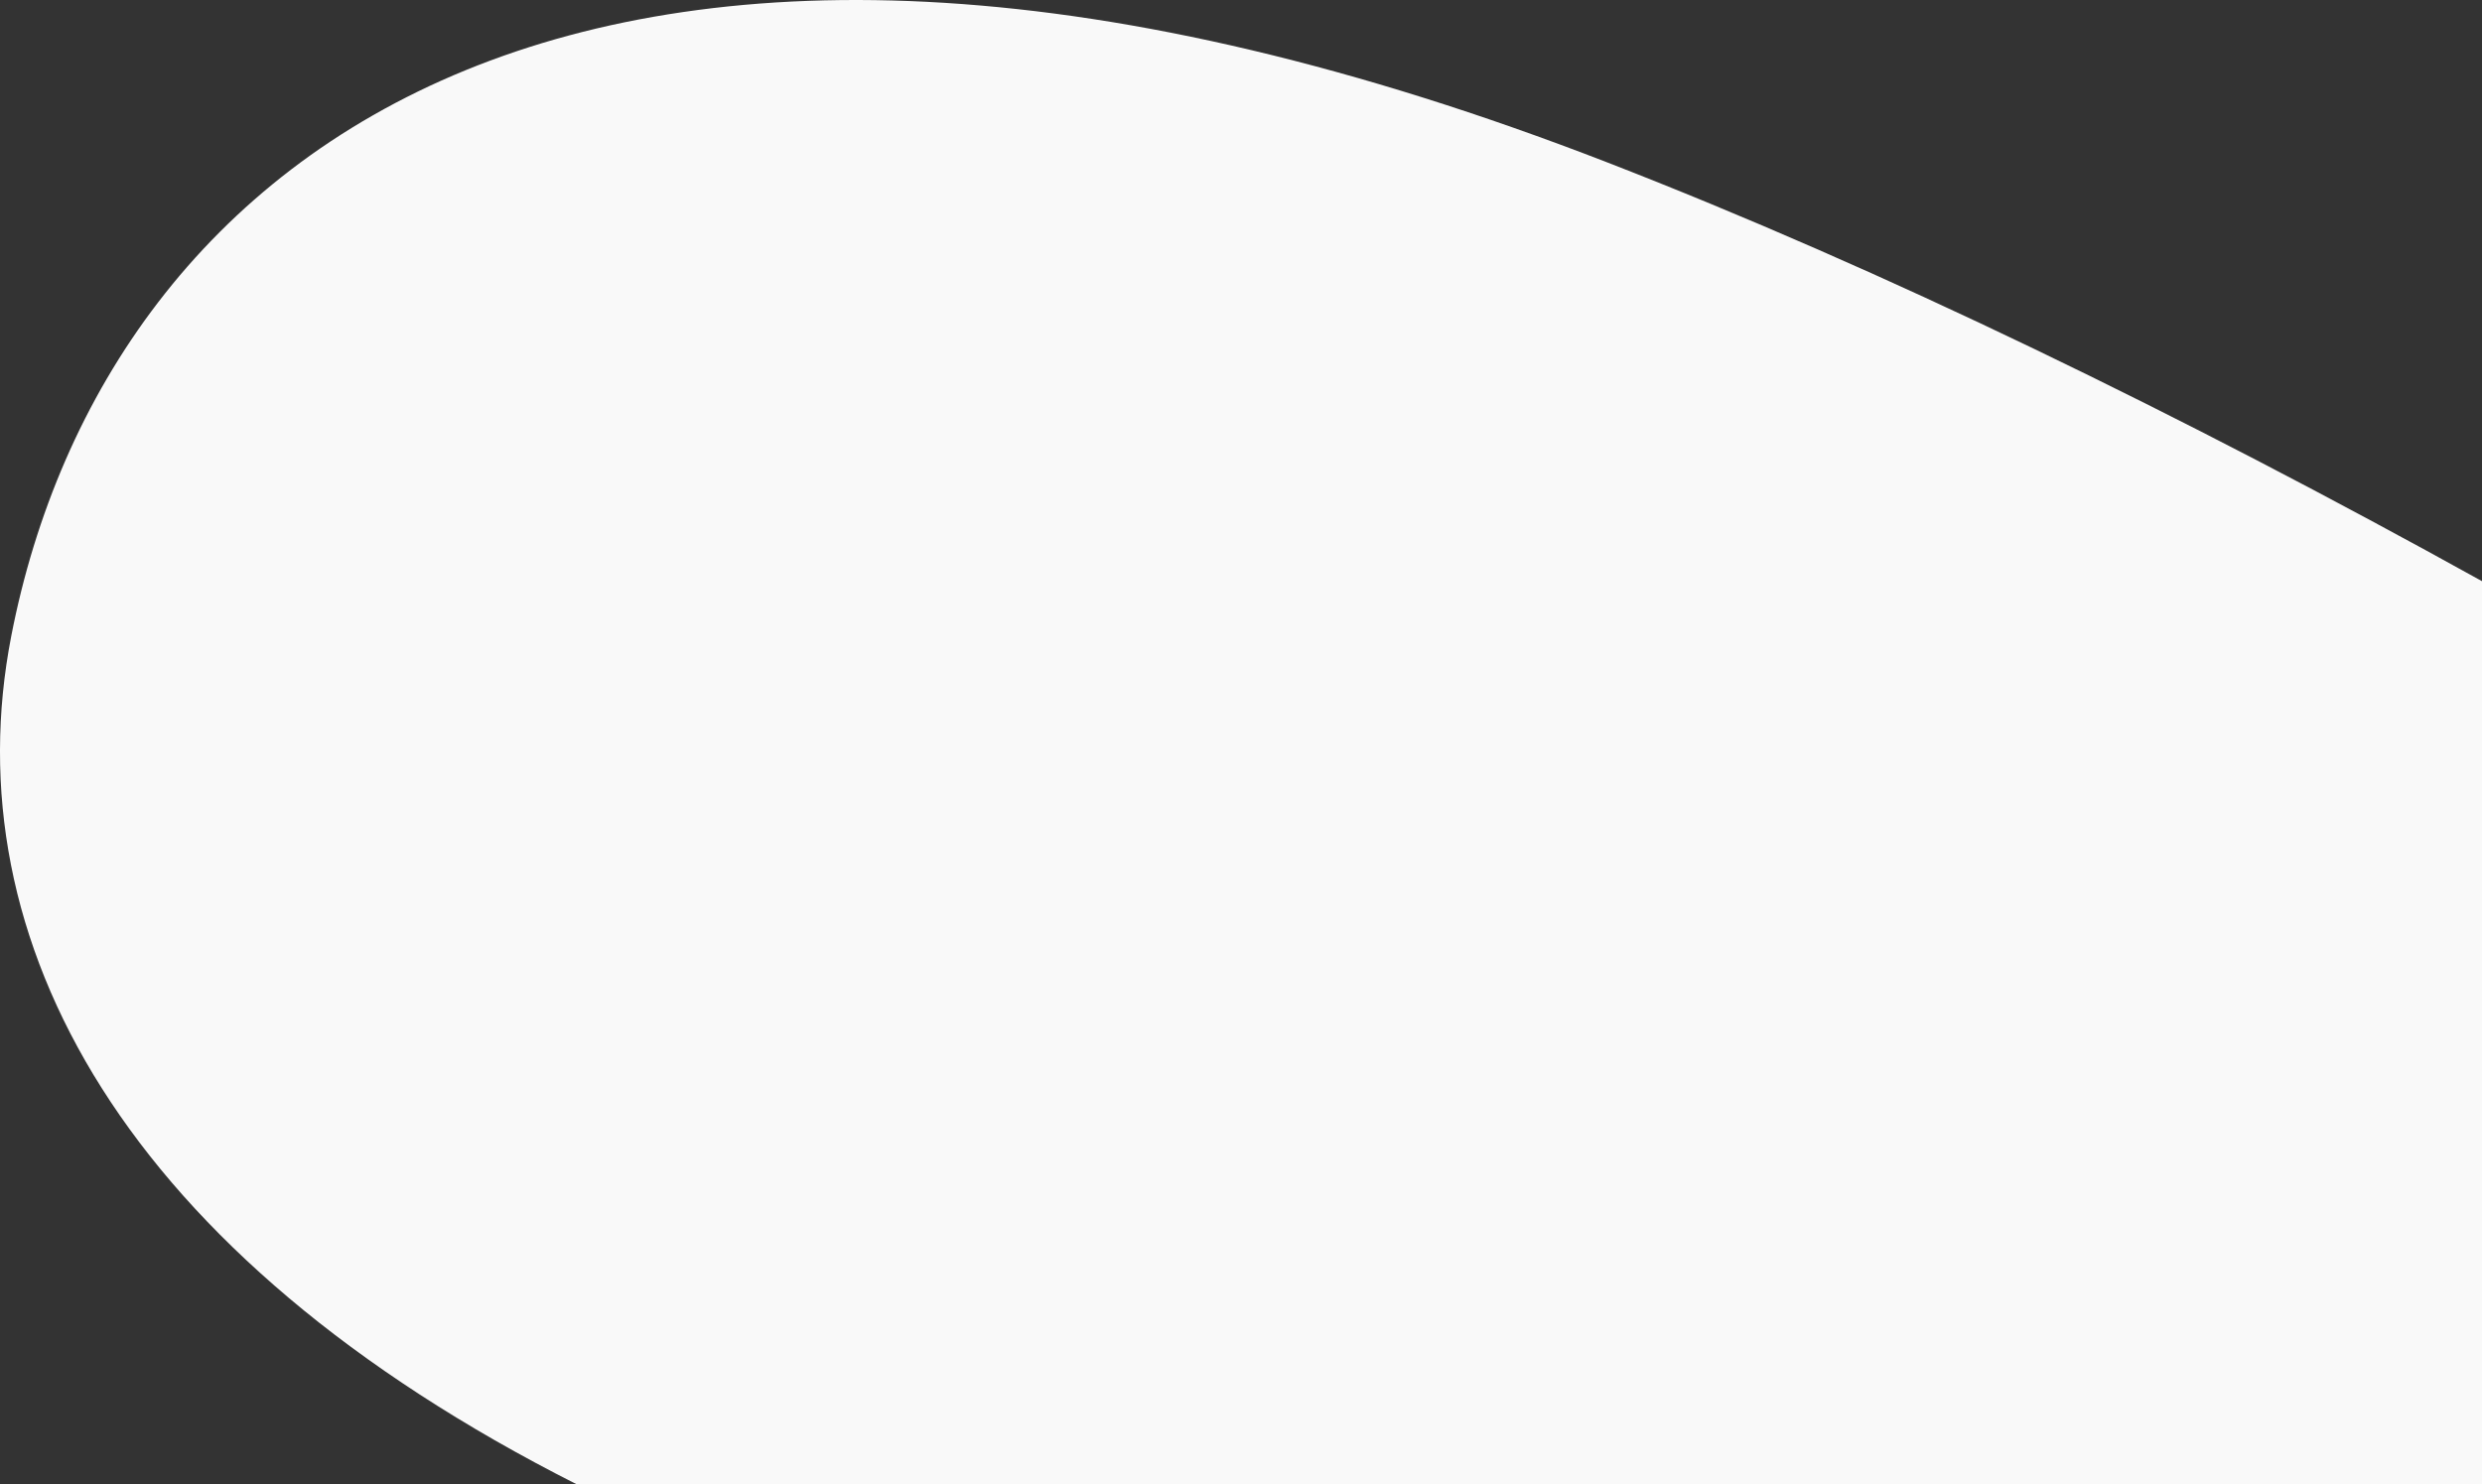
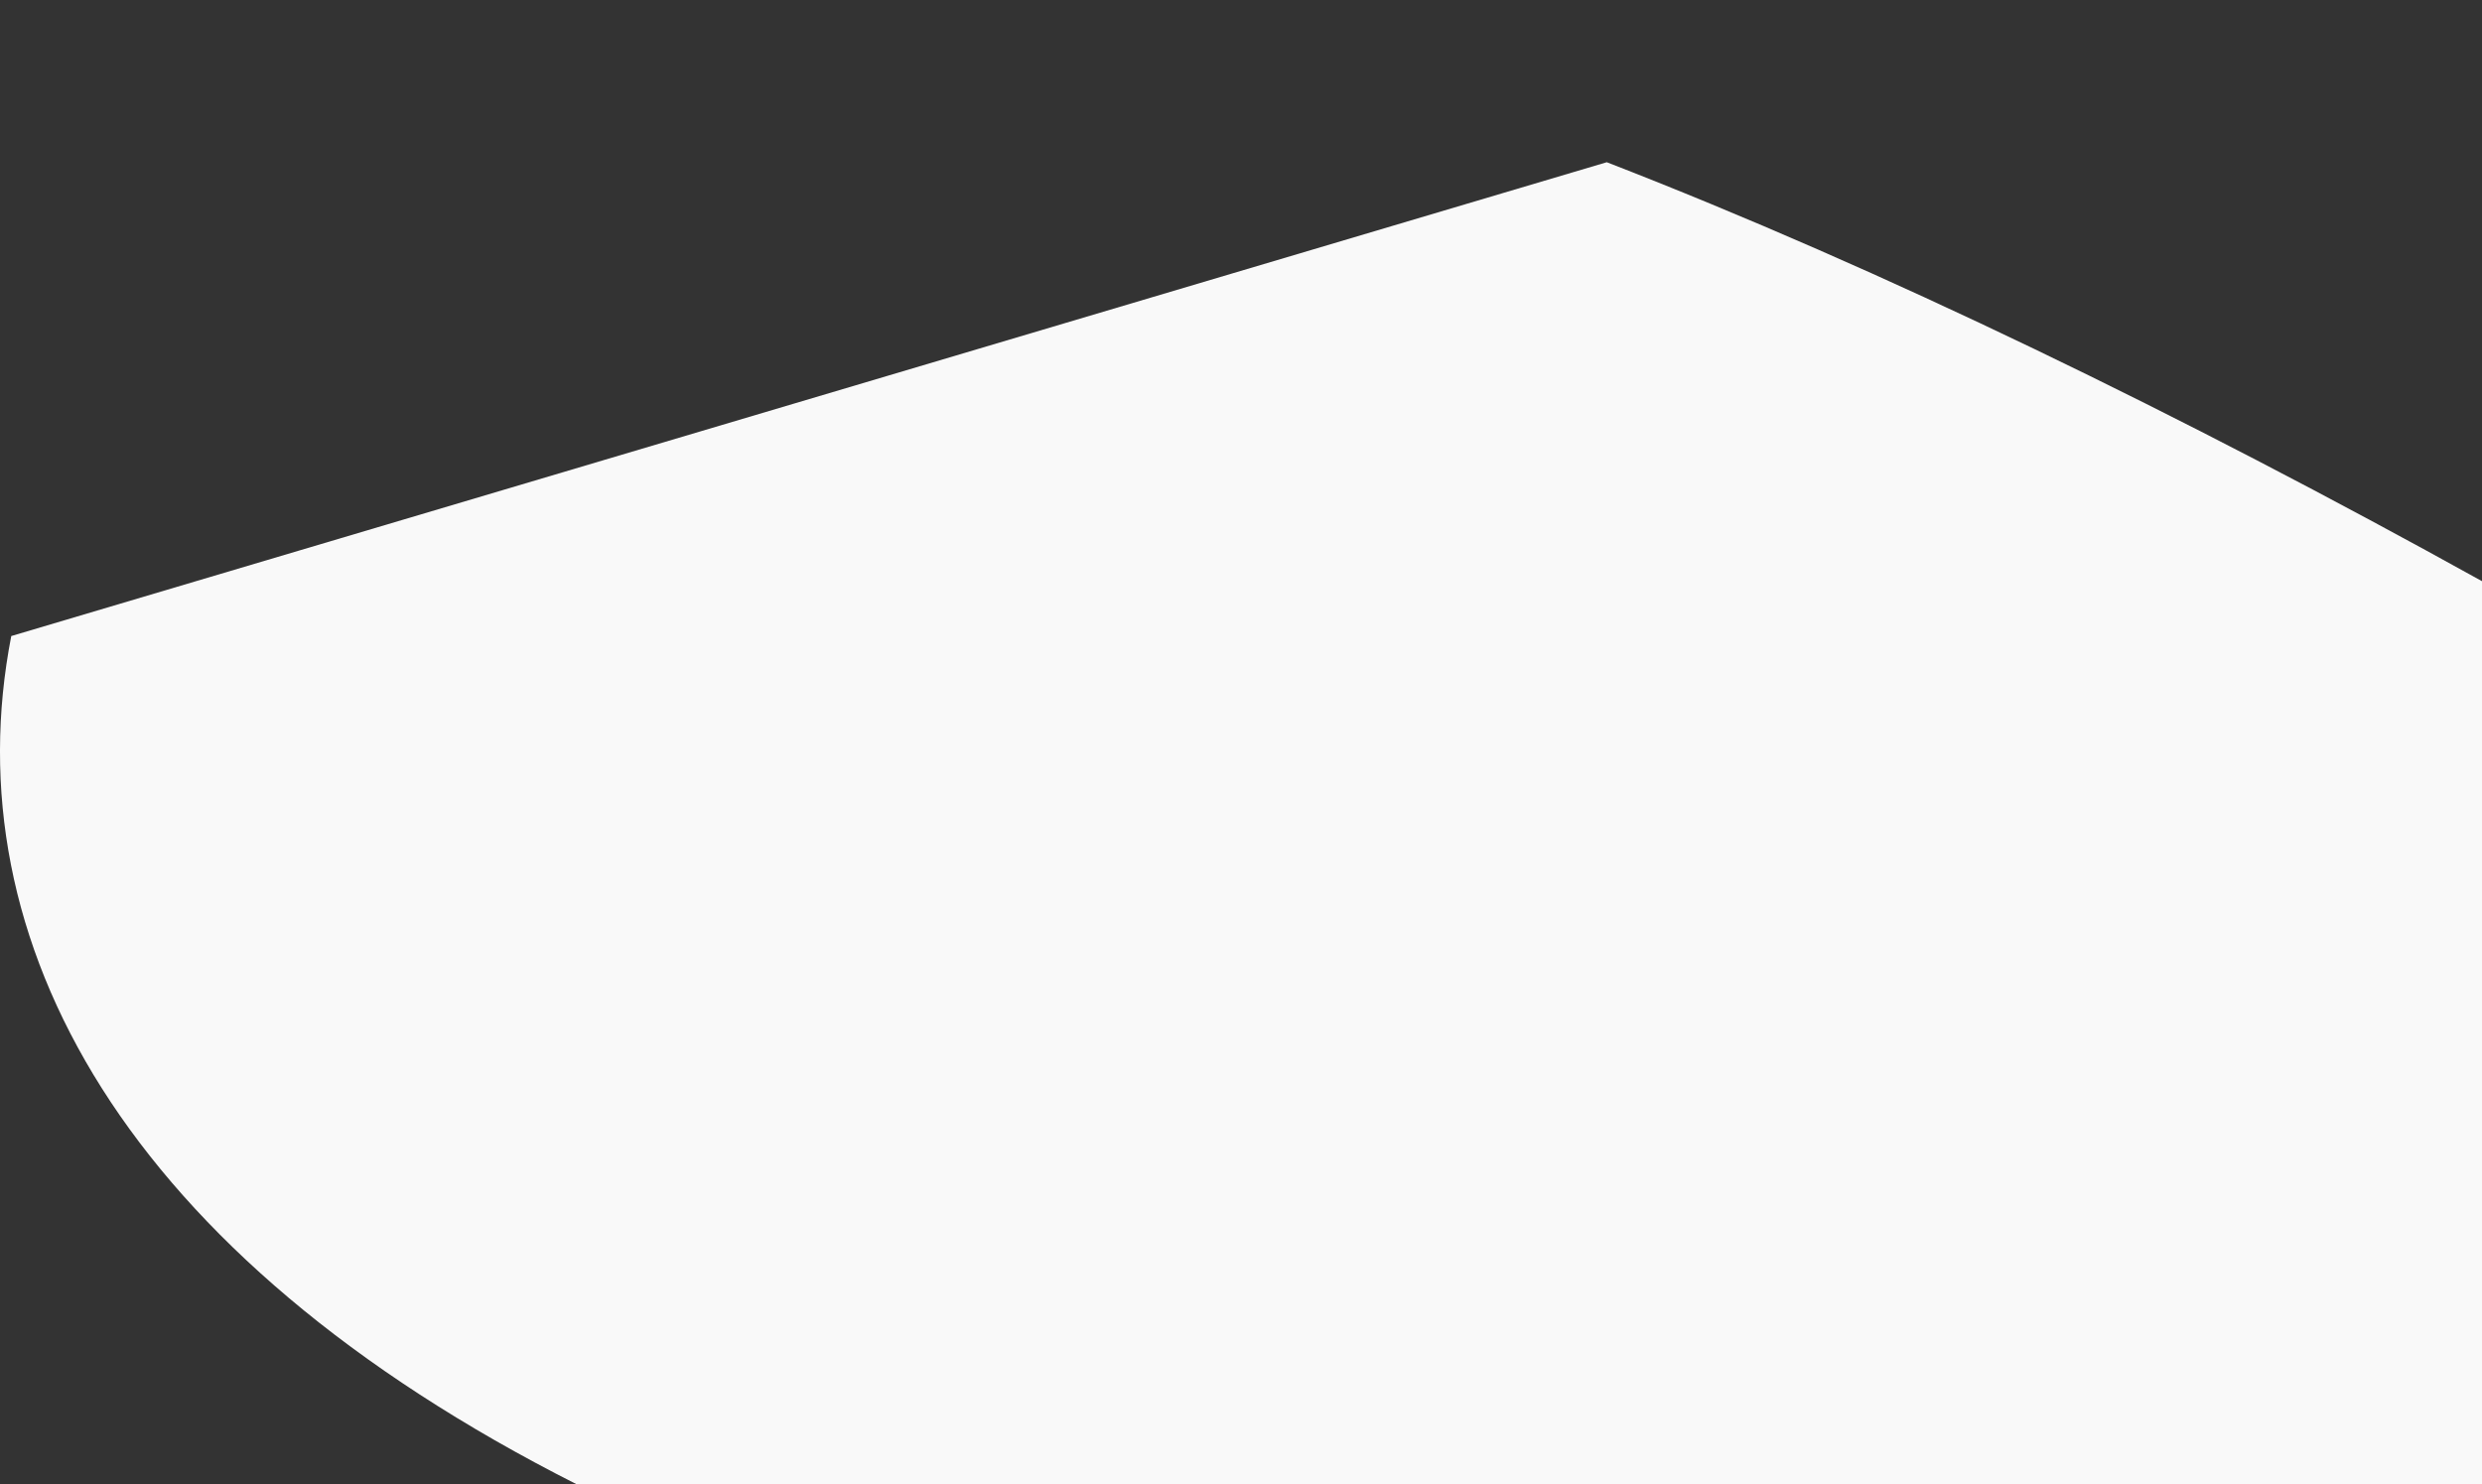
<svg xmlns="http://www.w3.org/2000/svg" viewBox="0 0 905.91 541.78">
  <rect x="0" y="0" width="905.91" height="541.78" fill="#333333" stroke="none" />
  <defs>
    <style>.cls-1{fill:#f9f9f9;}</style>
  </defs>
  <g id="Layer_2" data-name="Layer 2">
    <g id="Layer_1-2" data-name="Layer 1">
-       <path class="cls-1" d="M4.11,232.19c-21.6,111.08,41.12,226.14,206.26,309.59H905.91V212.16c-109.76-60.84-219-114-319.45-152.94C217.72-83.65,38.59,54.87,4.11,232.19Z" />
+       <path class="cls-1" d="M4.11,232.19c-21.6,111.08,41.12,226.14,206.26,309.59H905.91V212.16c-109.76-60.84-219-114-319.45-152.94Z" />
    </g>
  </g>
</svg>